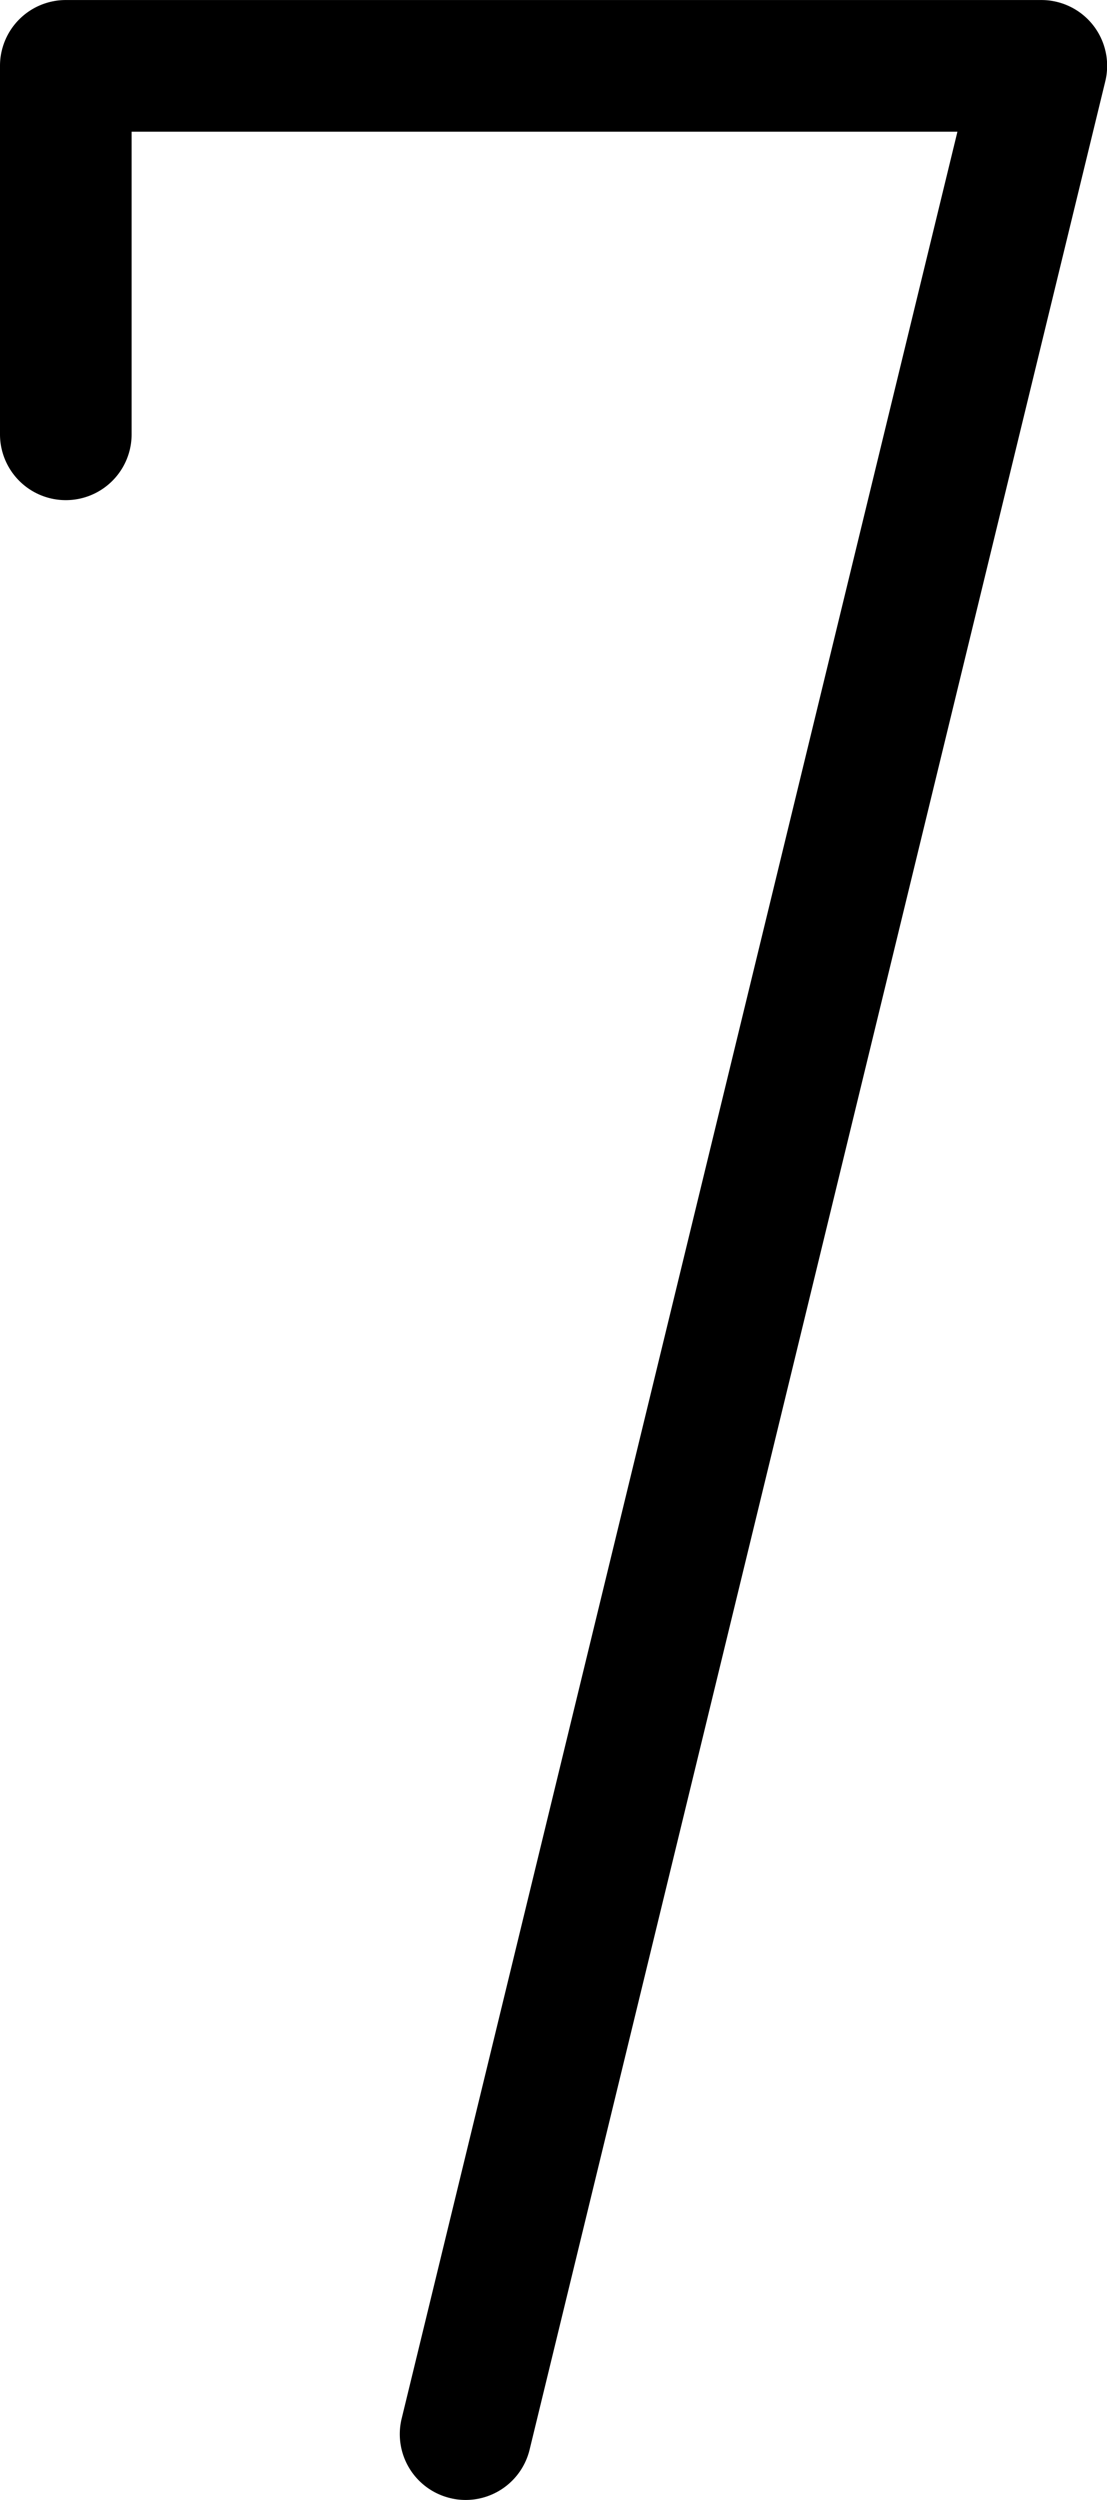
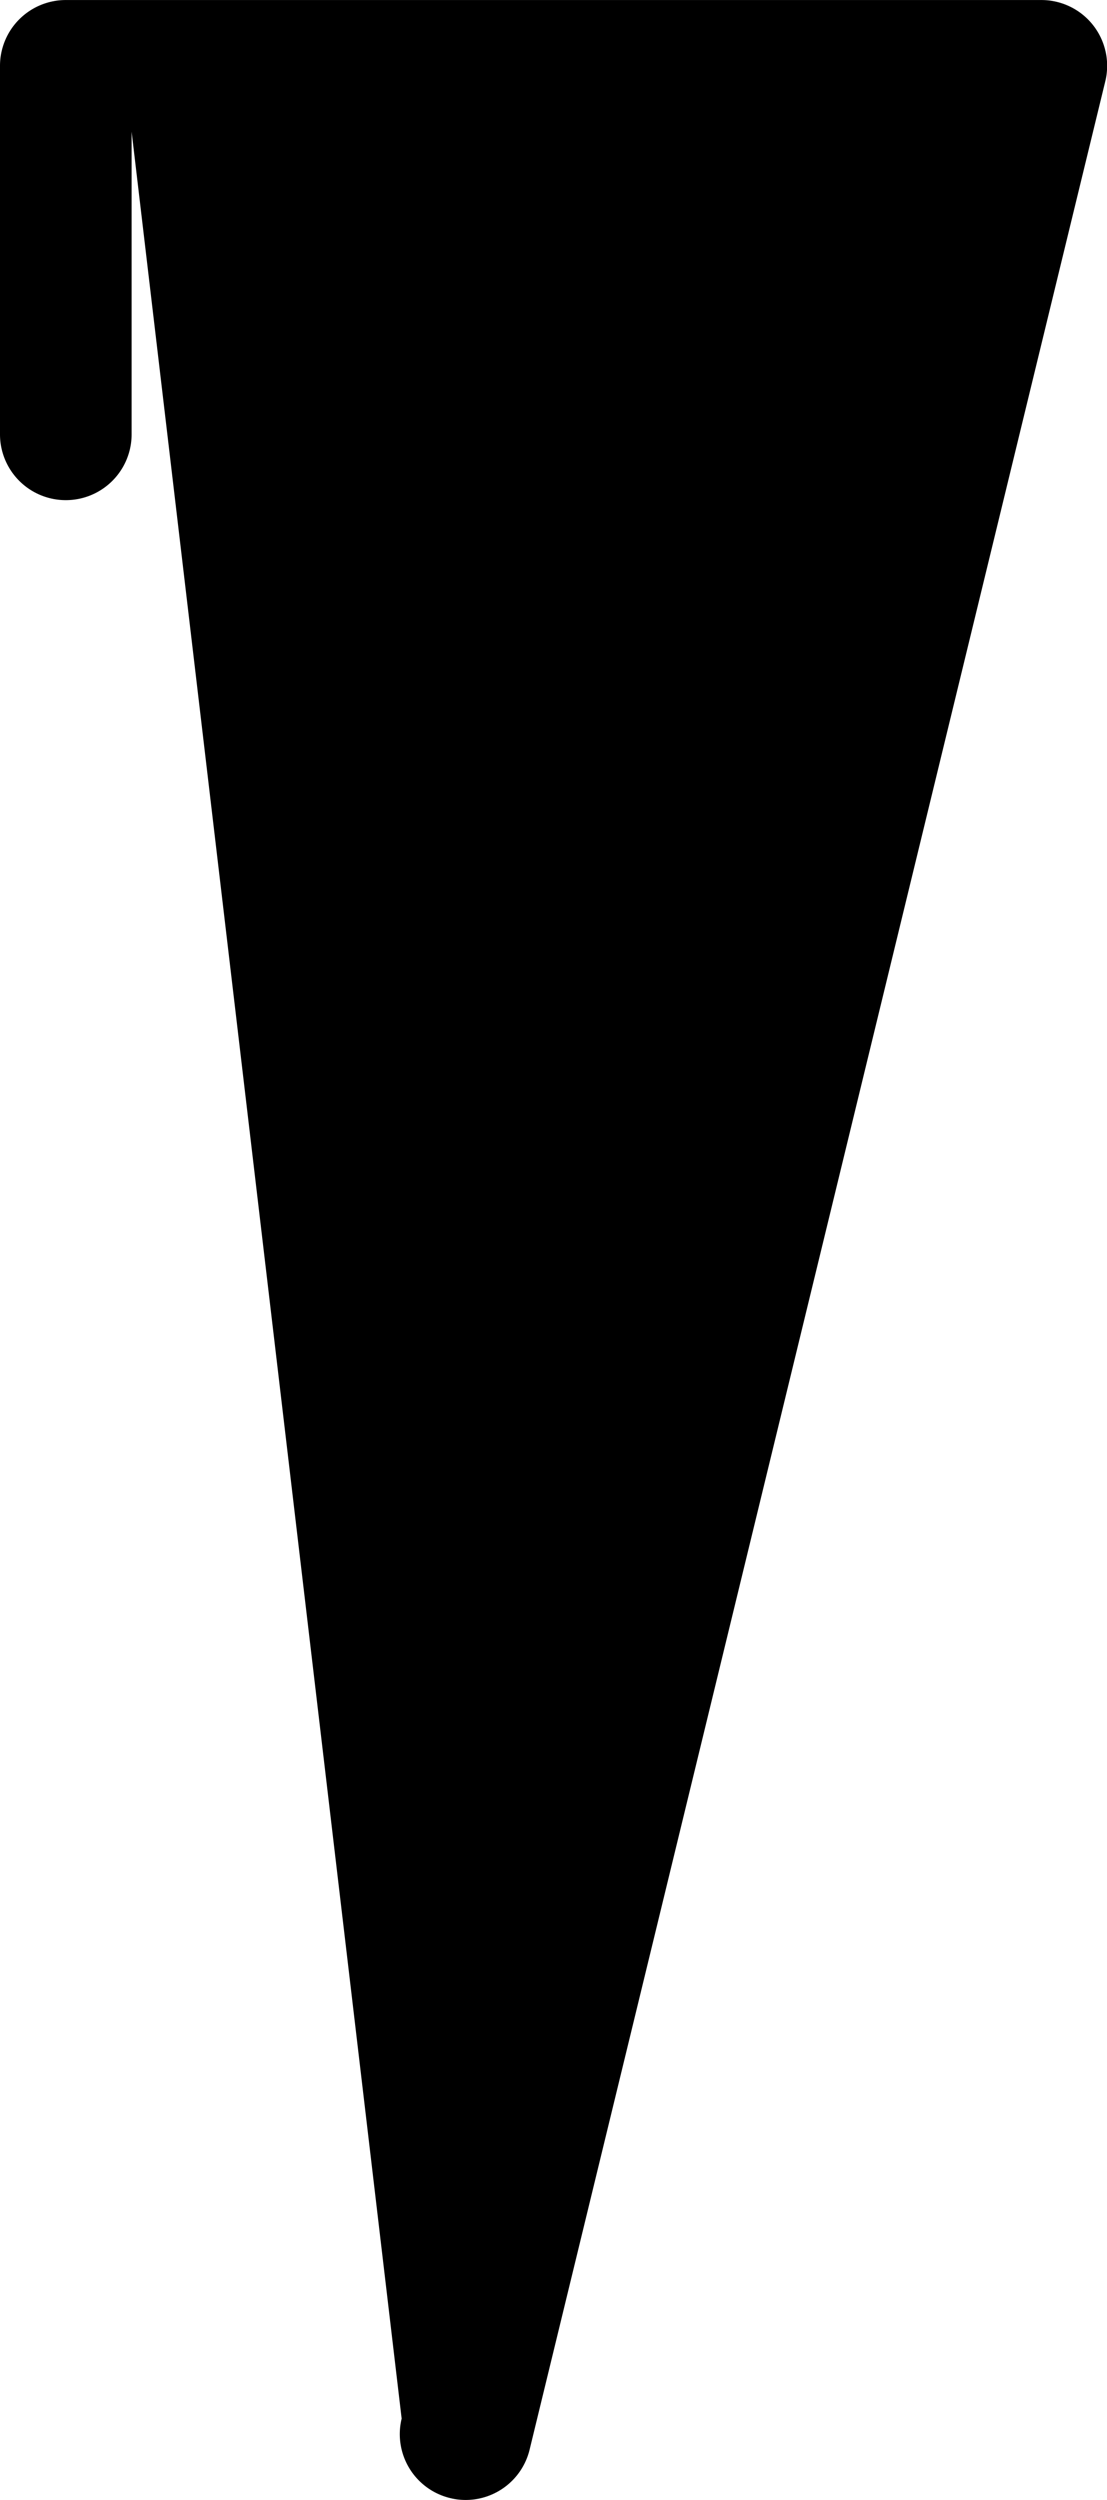
<svg xmlns="http://www.w3.org/2000/svg" width="33.845" height="76.422" viewBox="0 0 33.845 76.422">
-   <path id="パス_941" data-name="パス 941" d="M335.472,1.79h-29.82A2.012,2.012,0,0,0,303.64,3.8V15.066a2.012,2.012,0,1,0,4.024,0V5.815h25.248L315.92,75.723a2.011,2.011,0,0,0,1.481,2.429,1.957,1.957,0,0,0,.477.058,2.013,2.013,0,0,0,1.954-1.538l17.6-72.395a2.011,2.011,0,0,0-1.956-2.487" transform="translate(-303.64 -1.789)" />
+   <path id="パス_941" data-name="パス 941" d="M335.472,1.79h-29.82A2.012,2.012,0,0,0,303.64,3.8V15.066a2.012,2.012,0,1,0,4.024,0V5.815L315.92,75.723a2.011,2.011,0,0,0,1.481,2.429,1.957,1.957,0,0,0,.477.058,2.013,2.013,0,0,0,1.954-1.538l17.6-72.395a2.011,2.011,0,0,0-1.956-2.487" transform="translate(-303.64 -1.789)" />
</svg>